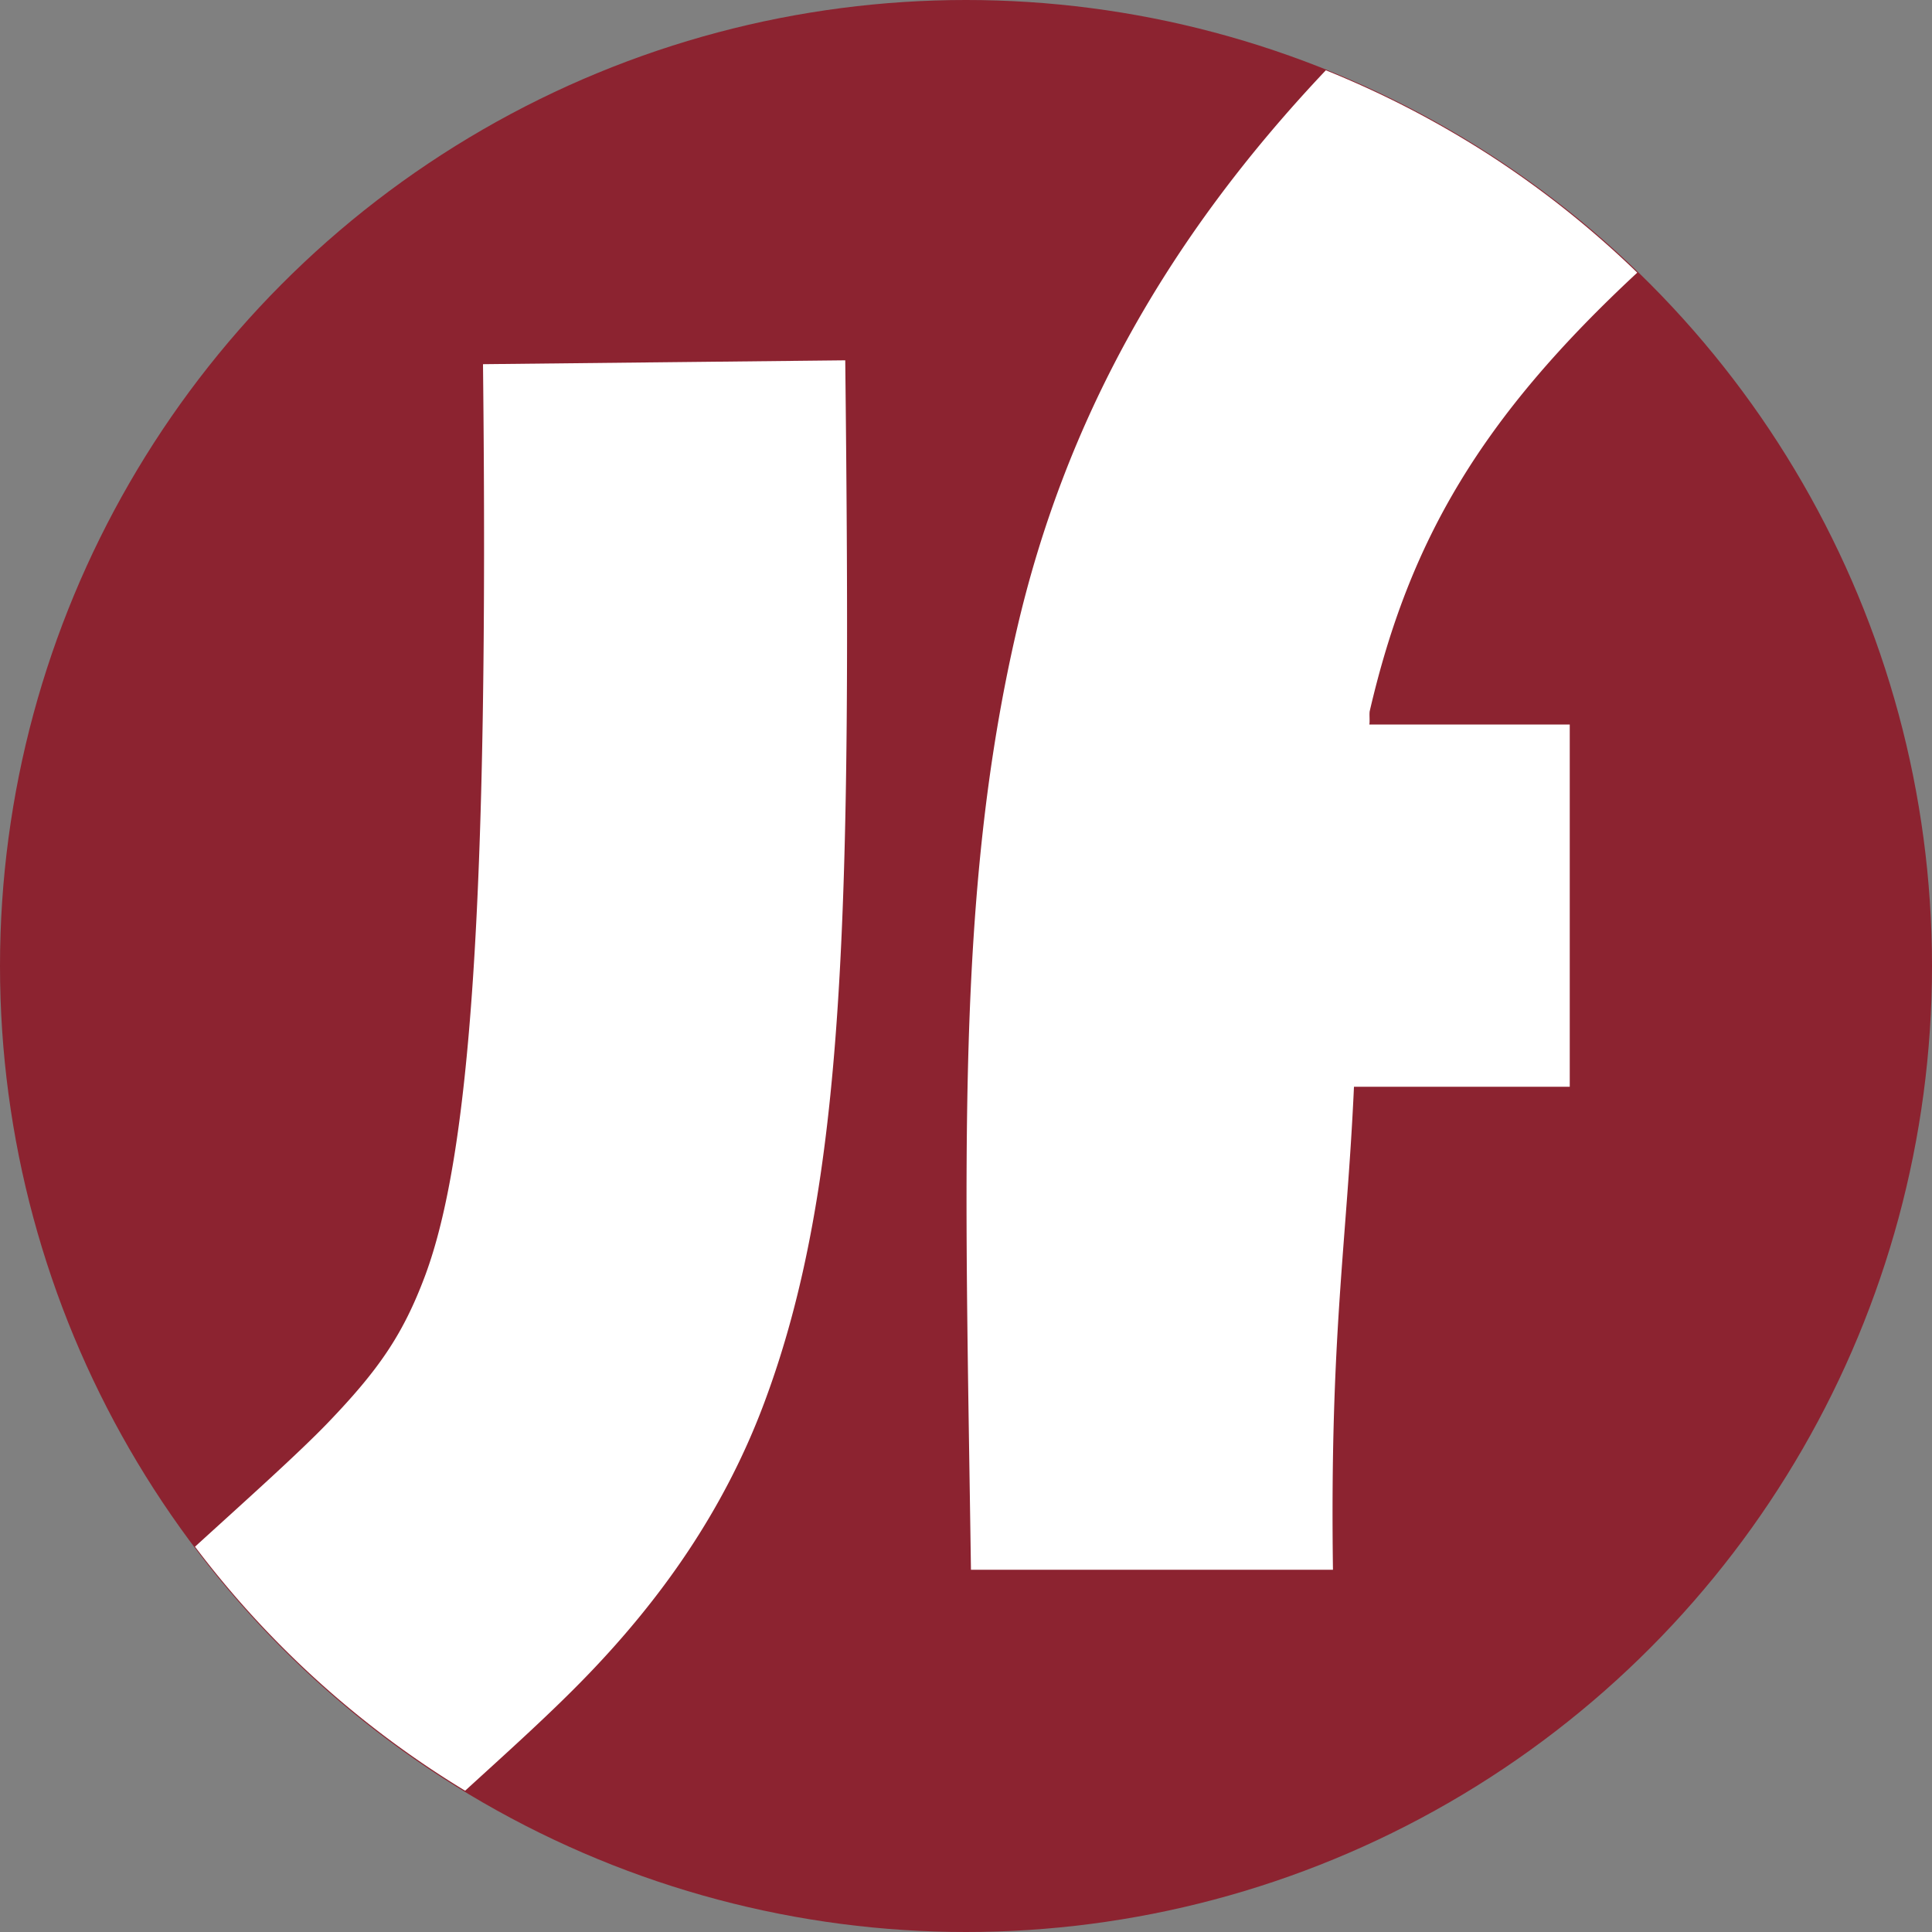
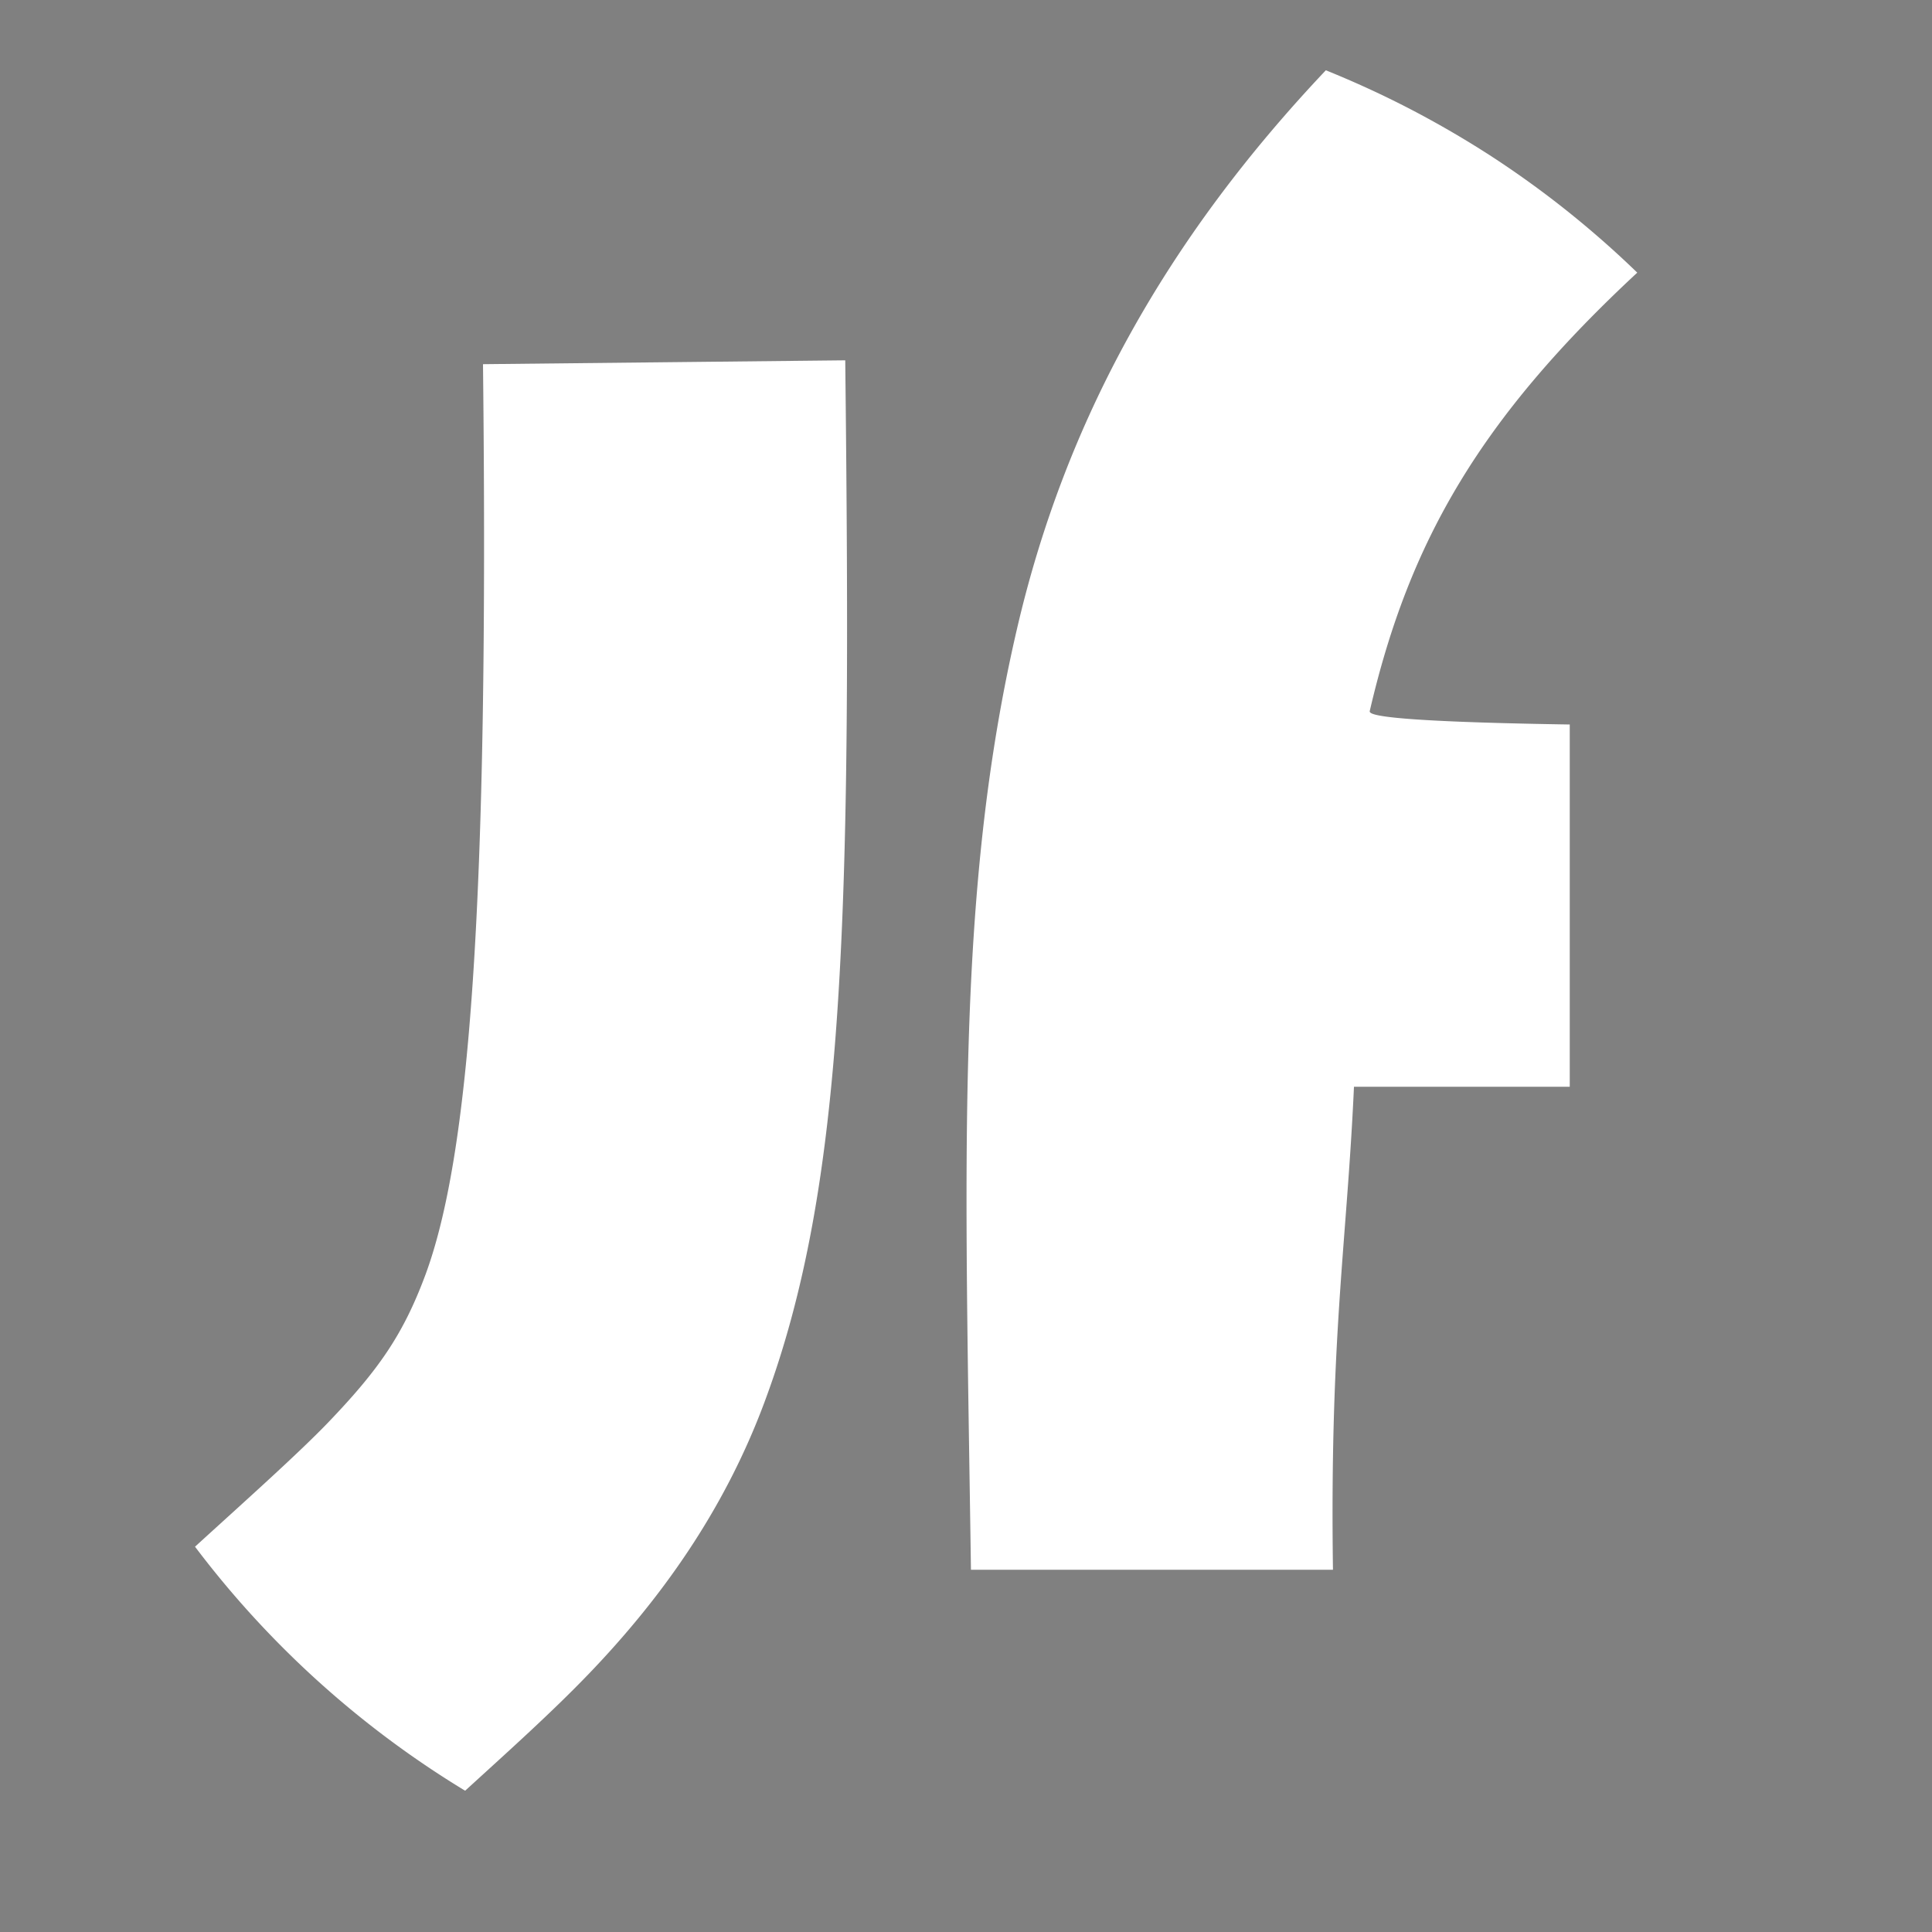
<svg xmlns="http://www.w3.org/2000/svg" width="16" height="16" version="1.1">
  <rect width="100%" height="100%" fill="#808080" stroke="none" />
-   <circle style="fill:#8c2330" cx="8" cy="8" r="8" />
-   <path style="fill:#ffffff" d="M 10.98 0.582 C 9.648 1.99 8.819 3.498 8.422 5.209 C 7.909 7.416 7.993 9.629 8.041 13 L 11.039 13 C 11.012 11.062 11.154 10.299 11.213 9 L 13 9 L 13 6 L 11.34 6 C 11.346 5.974 11.338 5.912 11.344 5.887 C 11.671 4.479 12.262 3.463 13.559 2.258 C 13.557 2.256 13.555 2.254 13.553 2.252 C 13.369 2.074 13.176 1.905 12.977 1.746 C 12.775 1.585 12.567 1.435 12.352 1.295 C 12.136 1.155 11.912 1.025 11.684 0.906 C 11.455 0.787 11.22 0.679 10.98 0.582 z M 7 2.984 L 4 3.016 C 4.05 7.532 3.886 9.585 3.52 10.566 C 3.336 11.057 3.134 11.346 2.717 11.781 C 2.469 12.039 2.021 12.439 1.615 12.809 A 8 8 0 0 0 3.852 14.83 C 4.21 14.503 4.571 14.18 4.881 13.857 C 5.467 13.246 5.993 12.519 6.33 11.615 C 7.005 9.808 7.051 7.557 7 2.984 z" />
+   <path style="fill:#ffffff" d="M 10.98 0.582 C 9.648 1.99 8.819 3.498 8.422 5.209 C 7.909 7.416 7.993 9.629 8.041 13 L 11.039 13 C 11.012 11.062 11.154 10.299 11.213 9 L 13 9 L 13 6 C 11.346 5.974 11.338 5.912 11.344 5.887 C 11.671 4.479 12.262 3.463 13.559 2.258 C 13.557 2.256 13.555 2.254 13.553 2.252 C 13.369 2.074 13.176 1.905 12.977 1.746 C 12.775 1.585 12.567 1.435 12.352 1.295 C 12.136 1.155 11.912 1.025 11.684 0.906 C 11.455 0.787 11.22 0.679 10.98 0.582 z M 7 2.984 L 4 3.016 C 4.05 7.532 3.886 9.585 3.52 10.566 C 3.336 11.057 3.134 11.346 2.717 11.781 C 2.469 12.039 2.021 12.439 1.615 12.809 A 8 8 0 0 0 3.852 14.83 C 4.21 14.503 4.571 14.18 4.881 13.857 C 5.467 13.246 5.993 12.519 6.33 11.615 C 7.005 9.808 7.051 7.557 7 2.984 z" />
</svg>